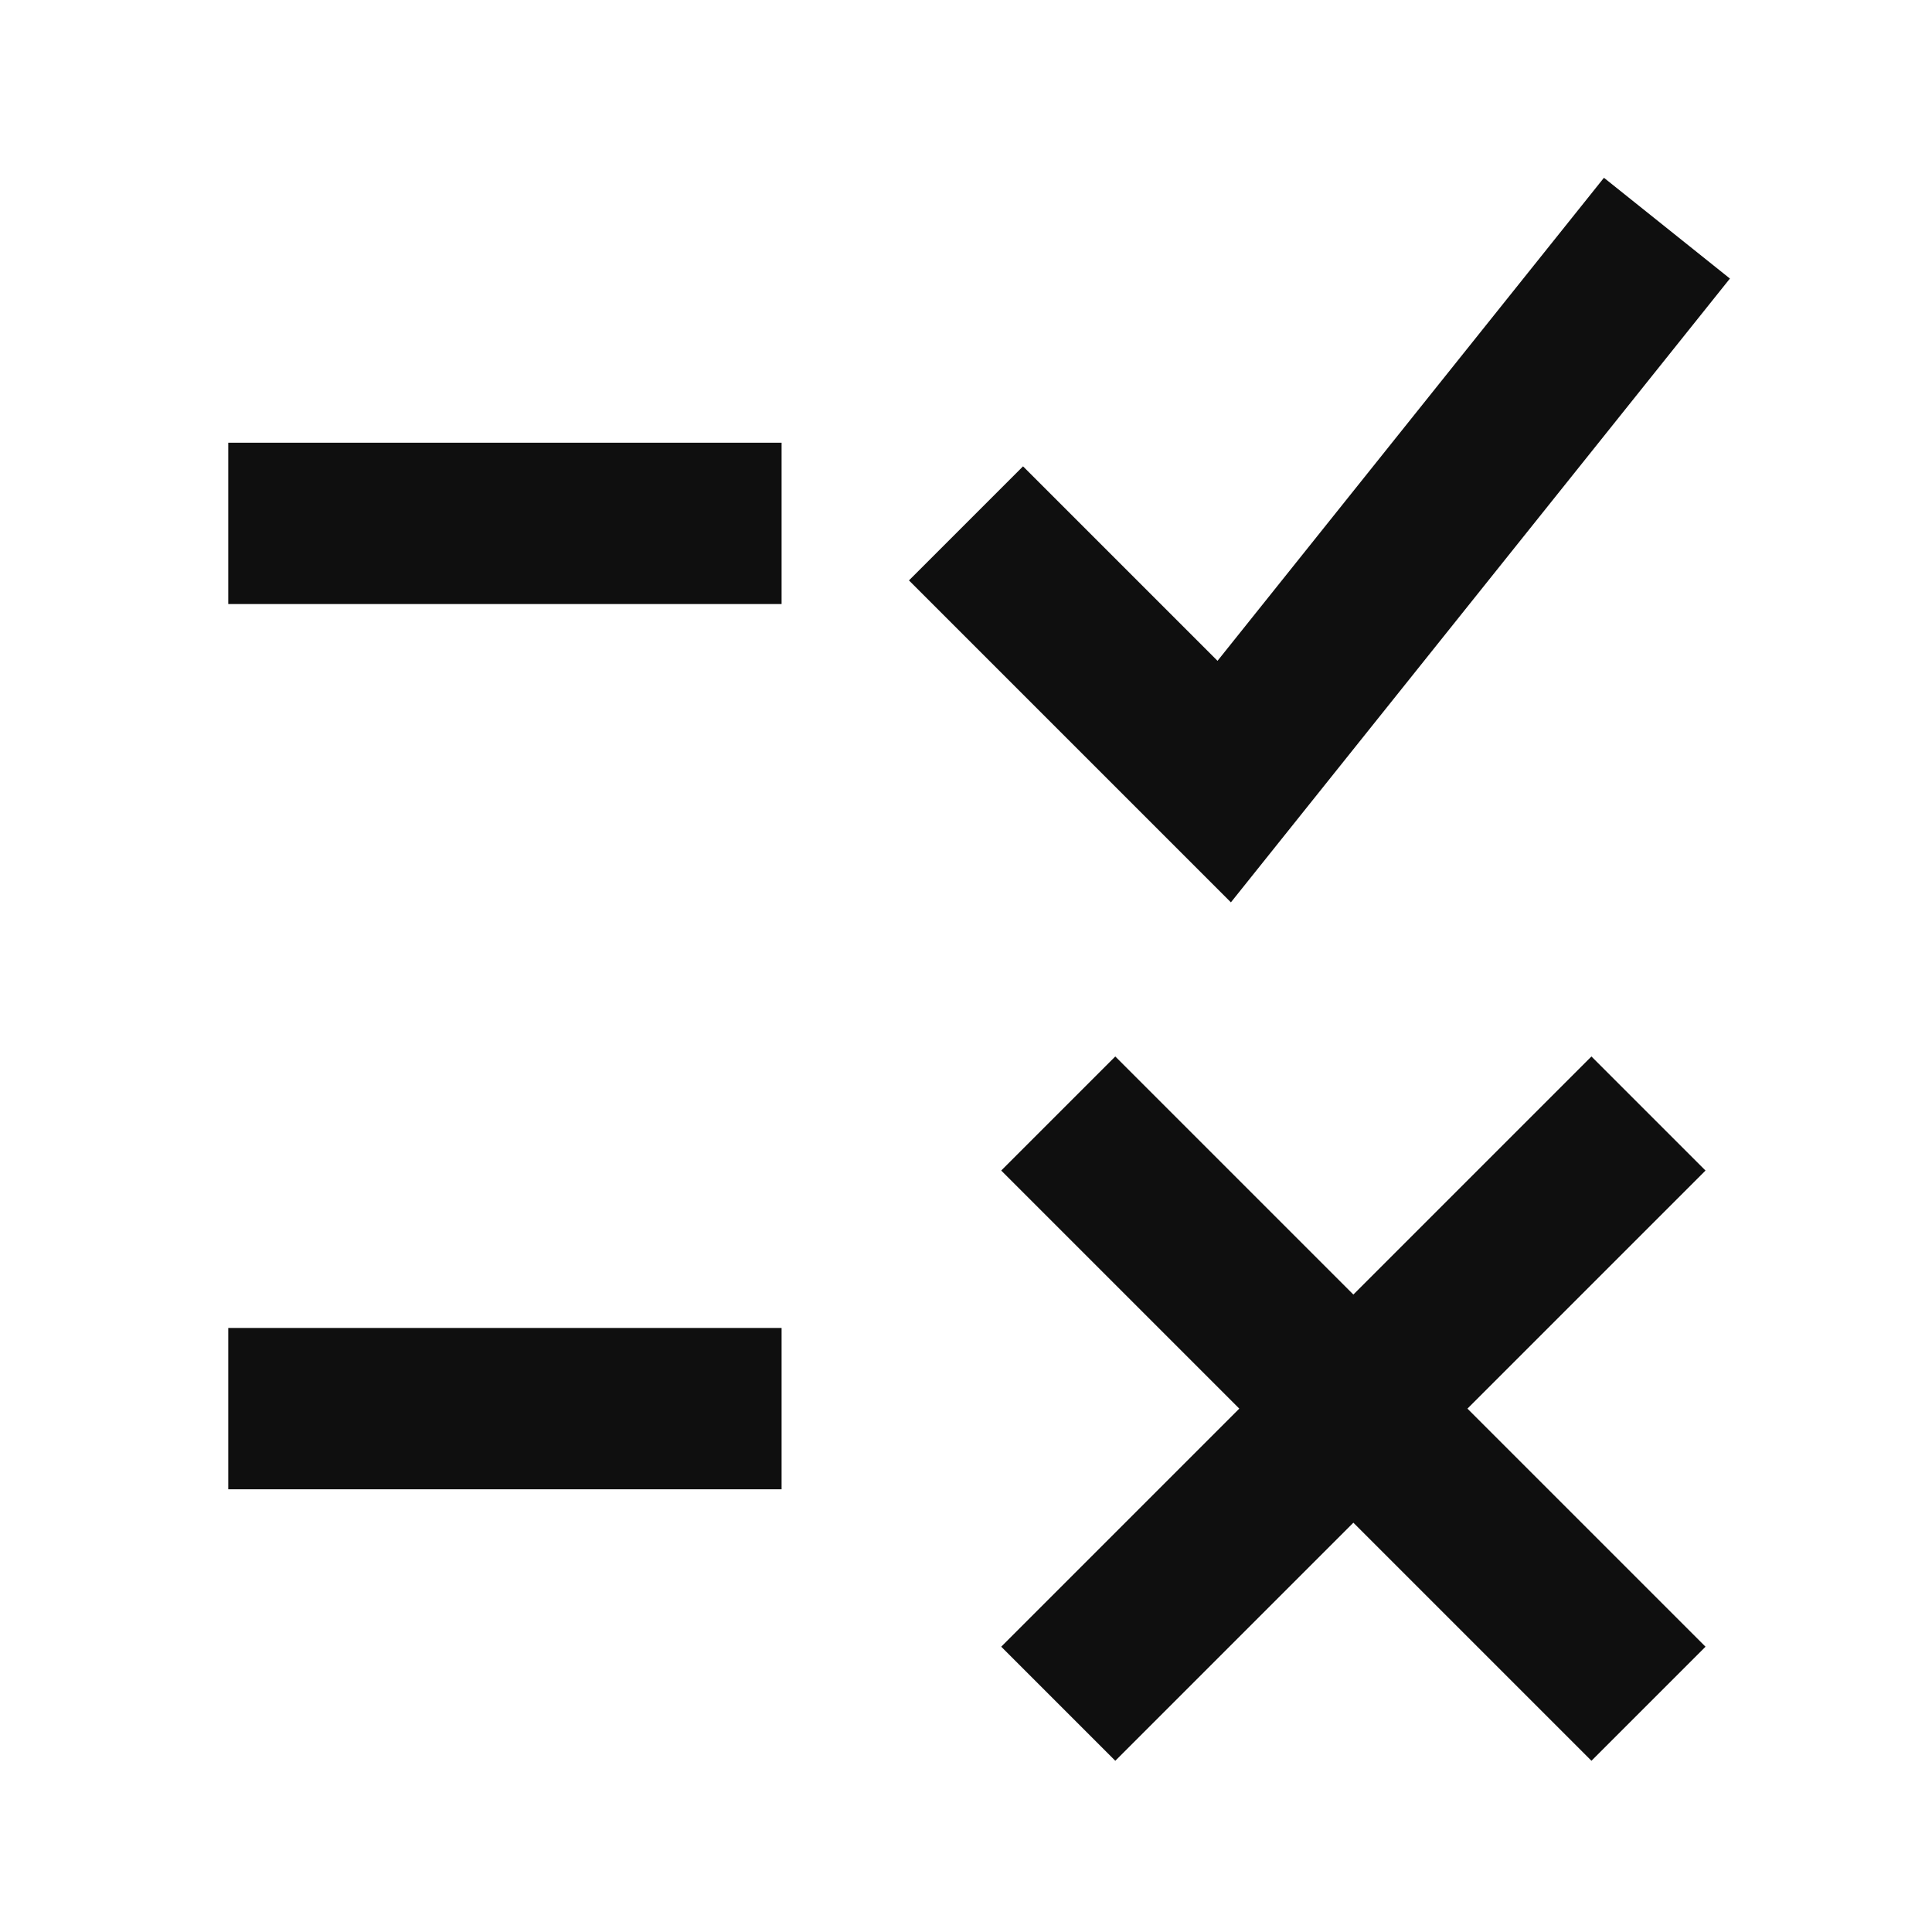
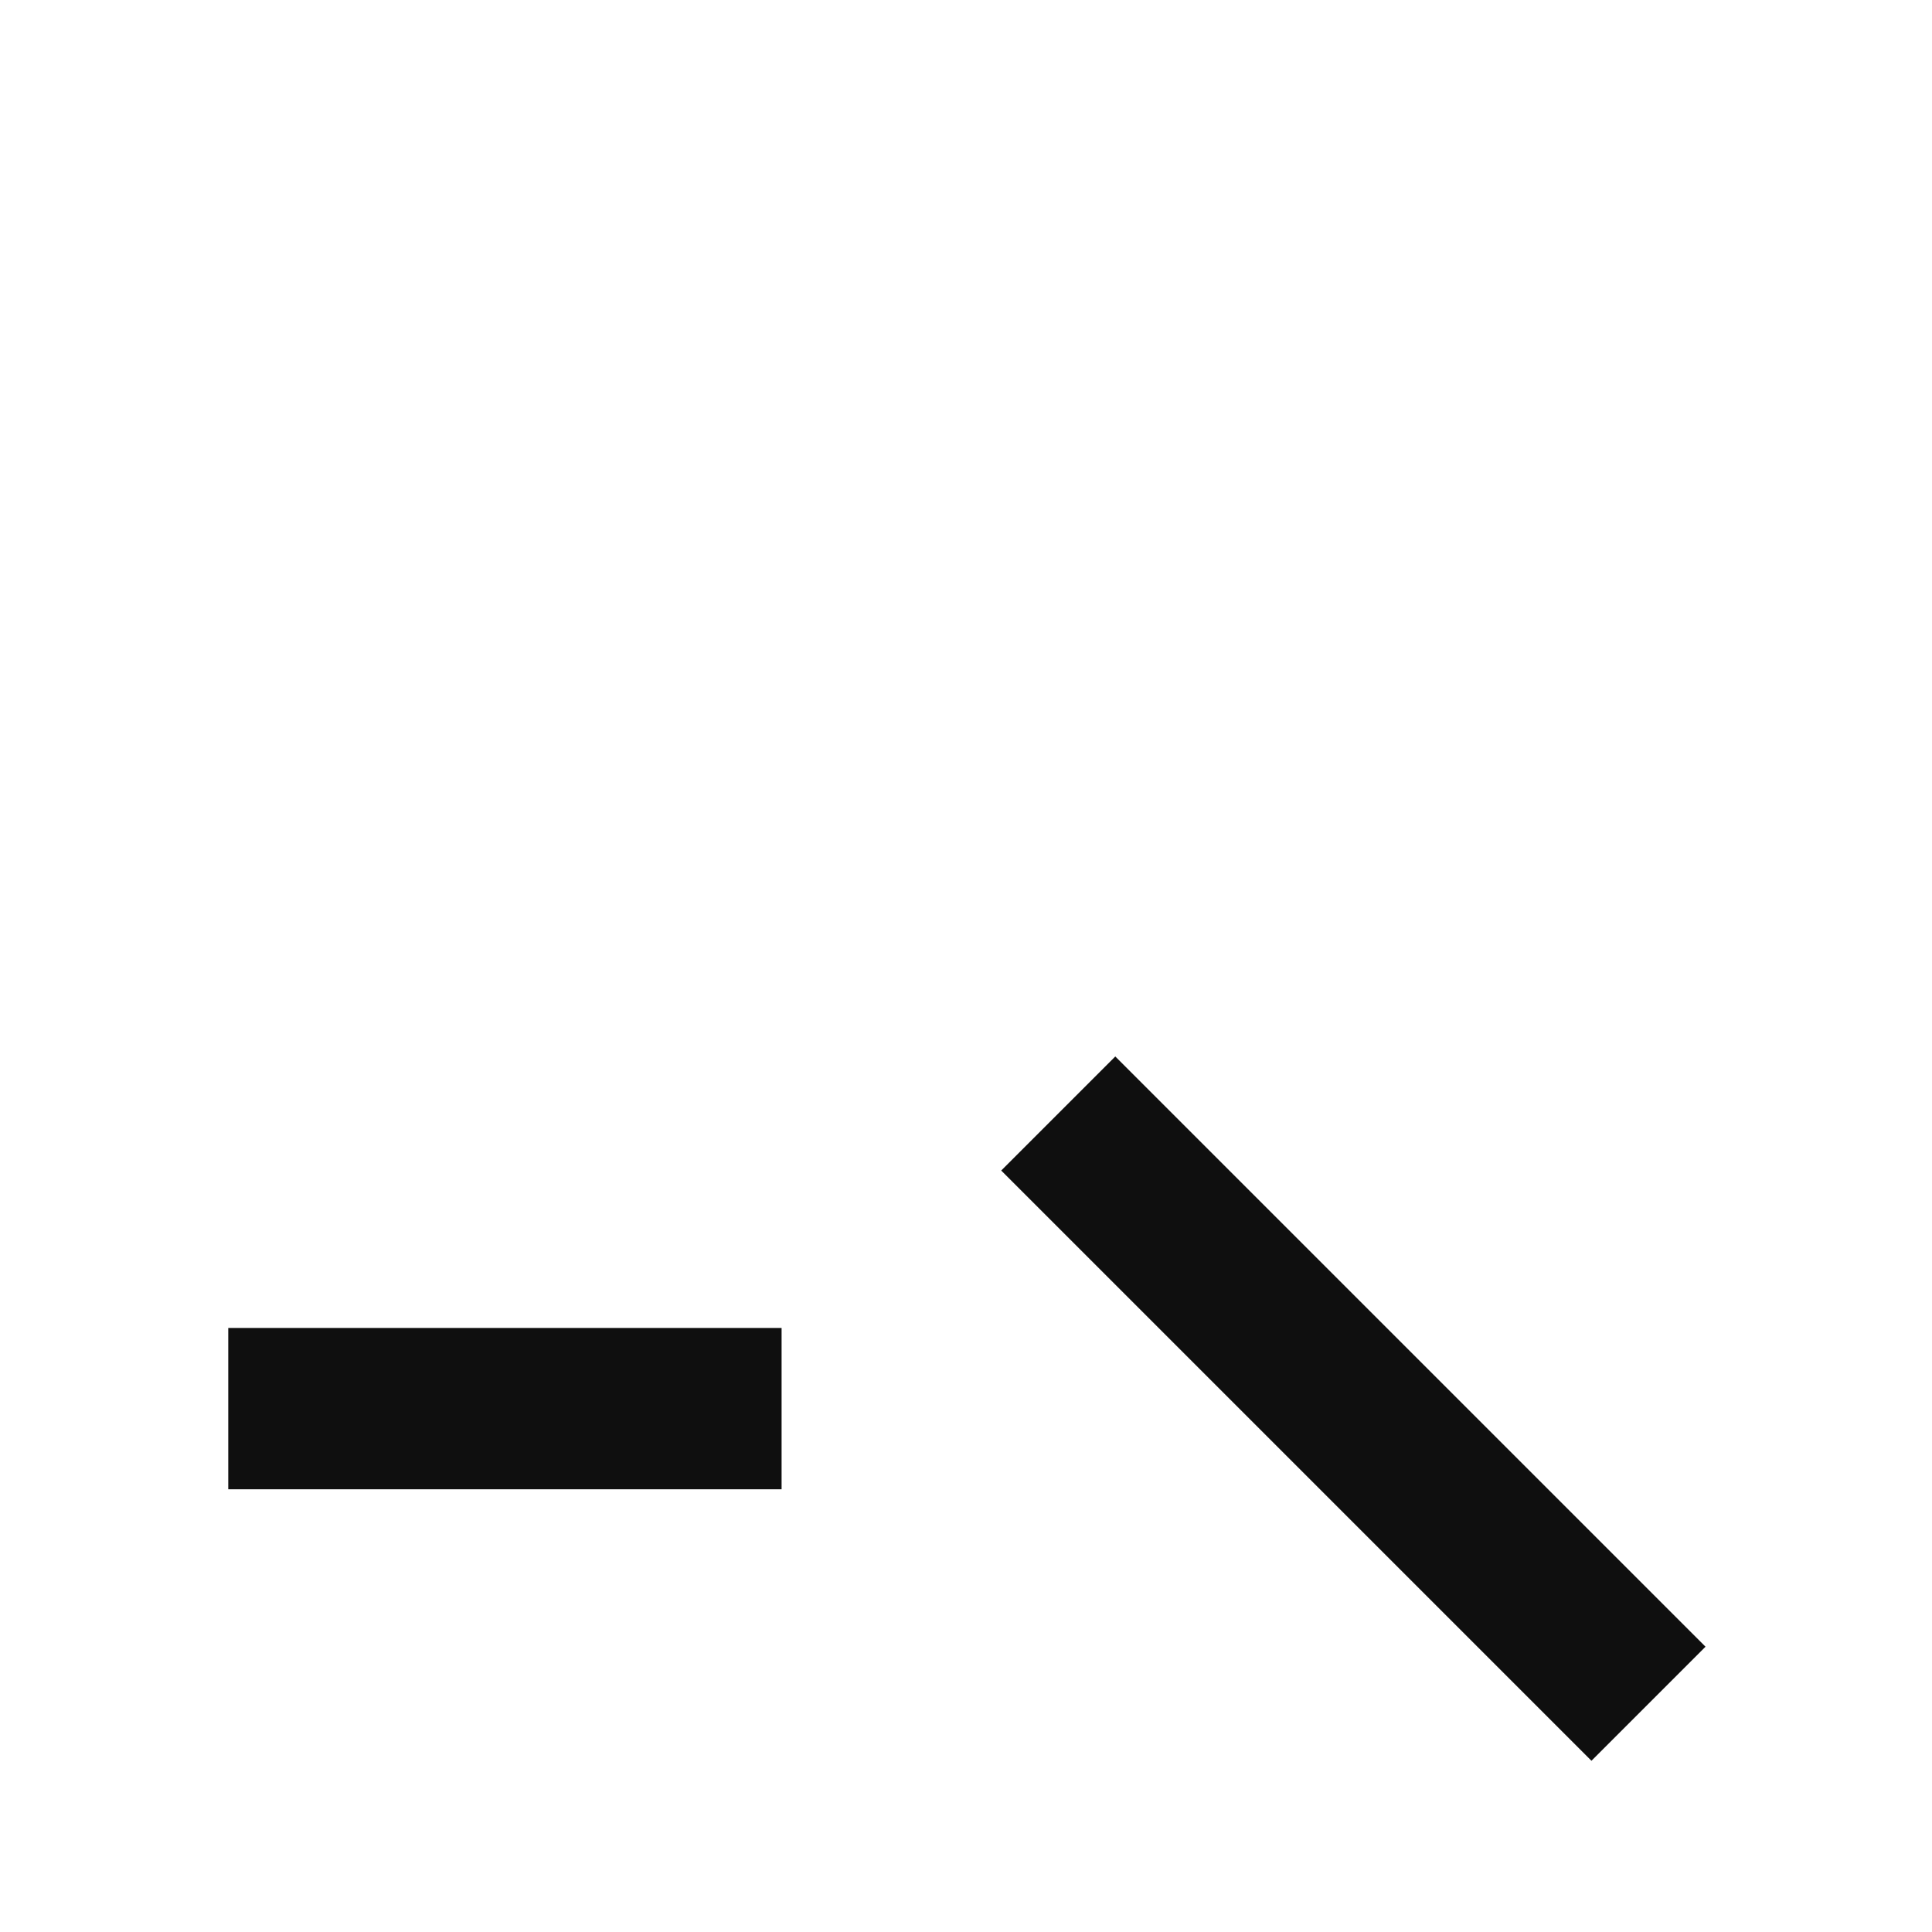
<svg xmlns="http://www.w3.org/2000/svg" width="20" height="20" viewBox="0 0 20 20" fill="none">
-   <path d="M10.955 11.527L17.065 17.637M10.955 17.637L17.065 11.527" stroke="#0F0F0F" stroke-width="1.67" />
-   <path d="M10 5.418L12.673 8.091L17.256 2.362" stroke="#0F0F0F" stroke-width="1.67" />
-   <path d="M2.363 5.418H8.091" stroke="#0F0F0F" stroke-width="1.67" />
+   <path d="M10.955 11.527L17.065 17.637M10.955 17.637" stroke="#0F0F0F" stroke-width="1.67" />
  <path d="M2.363 14.582H8.091" stroke="#0F0F0F" stroke-width="1.67" />
</svg>